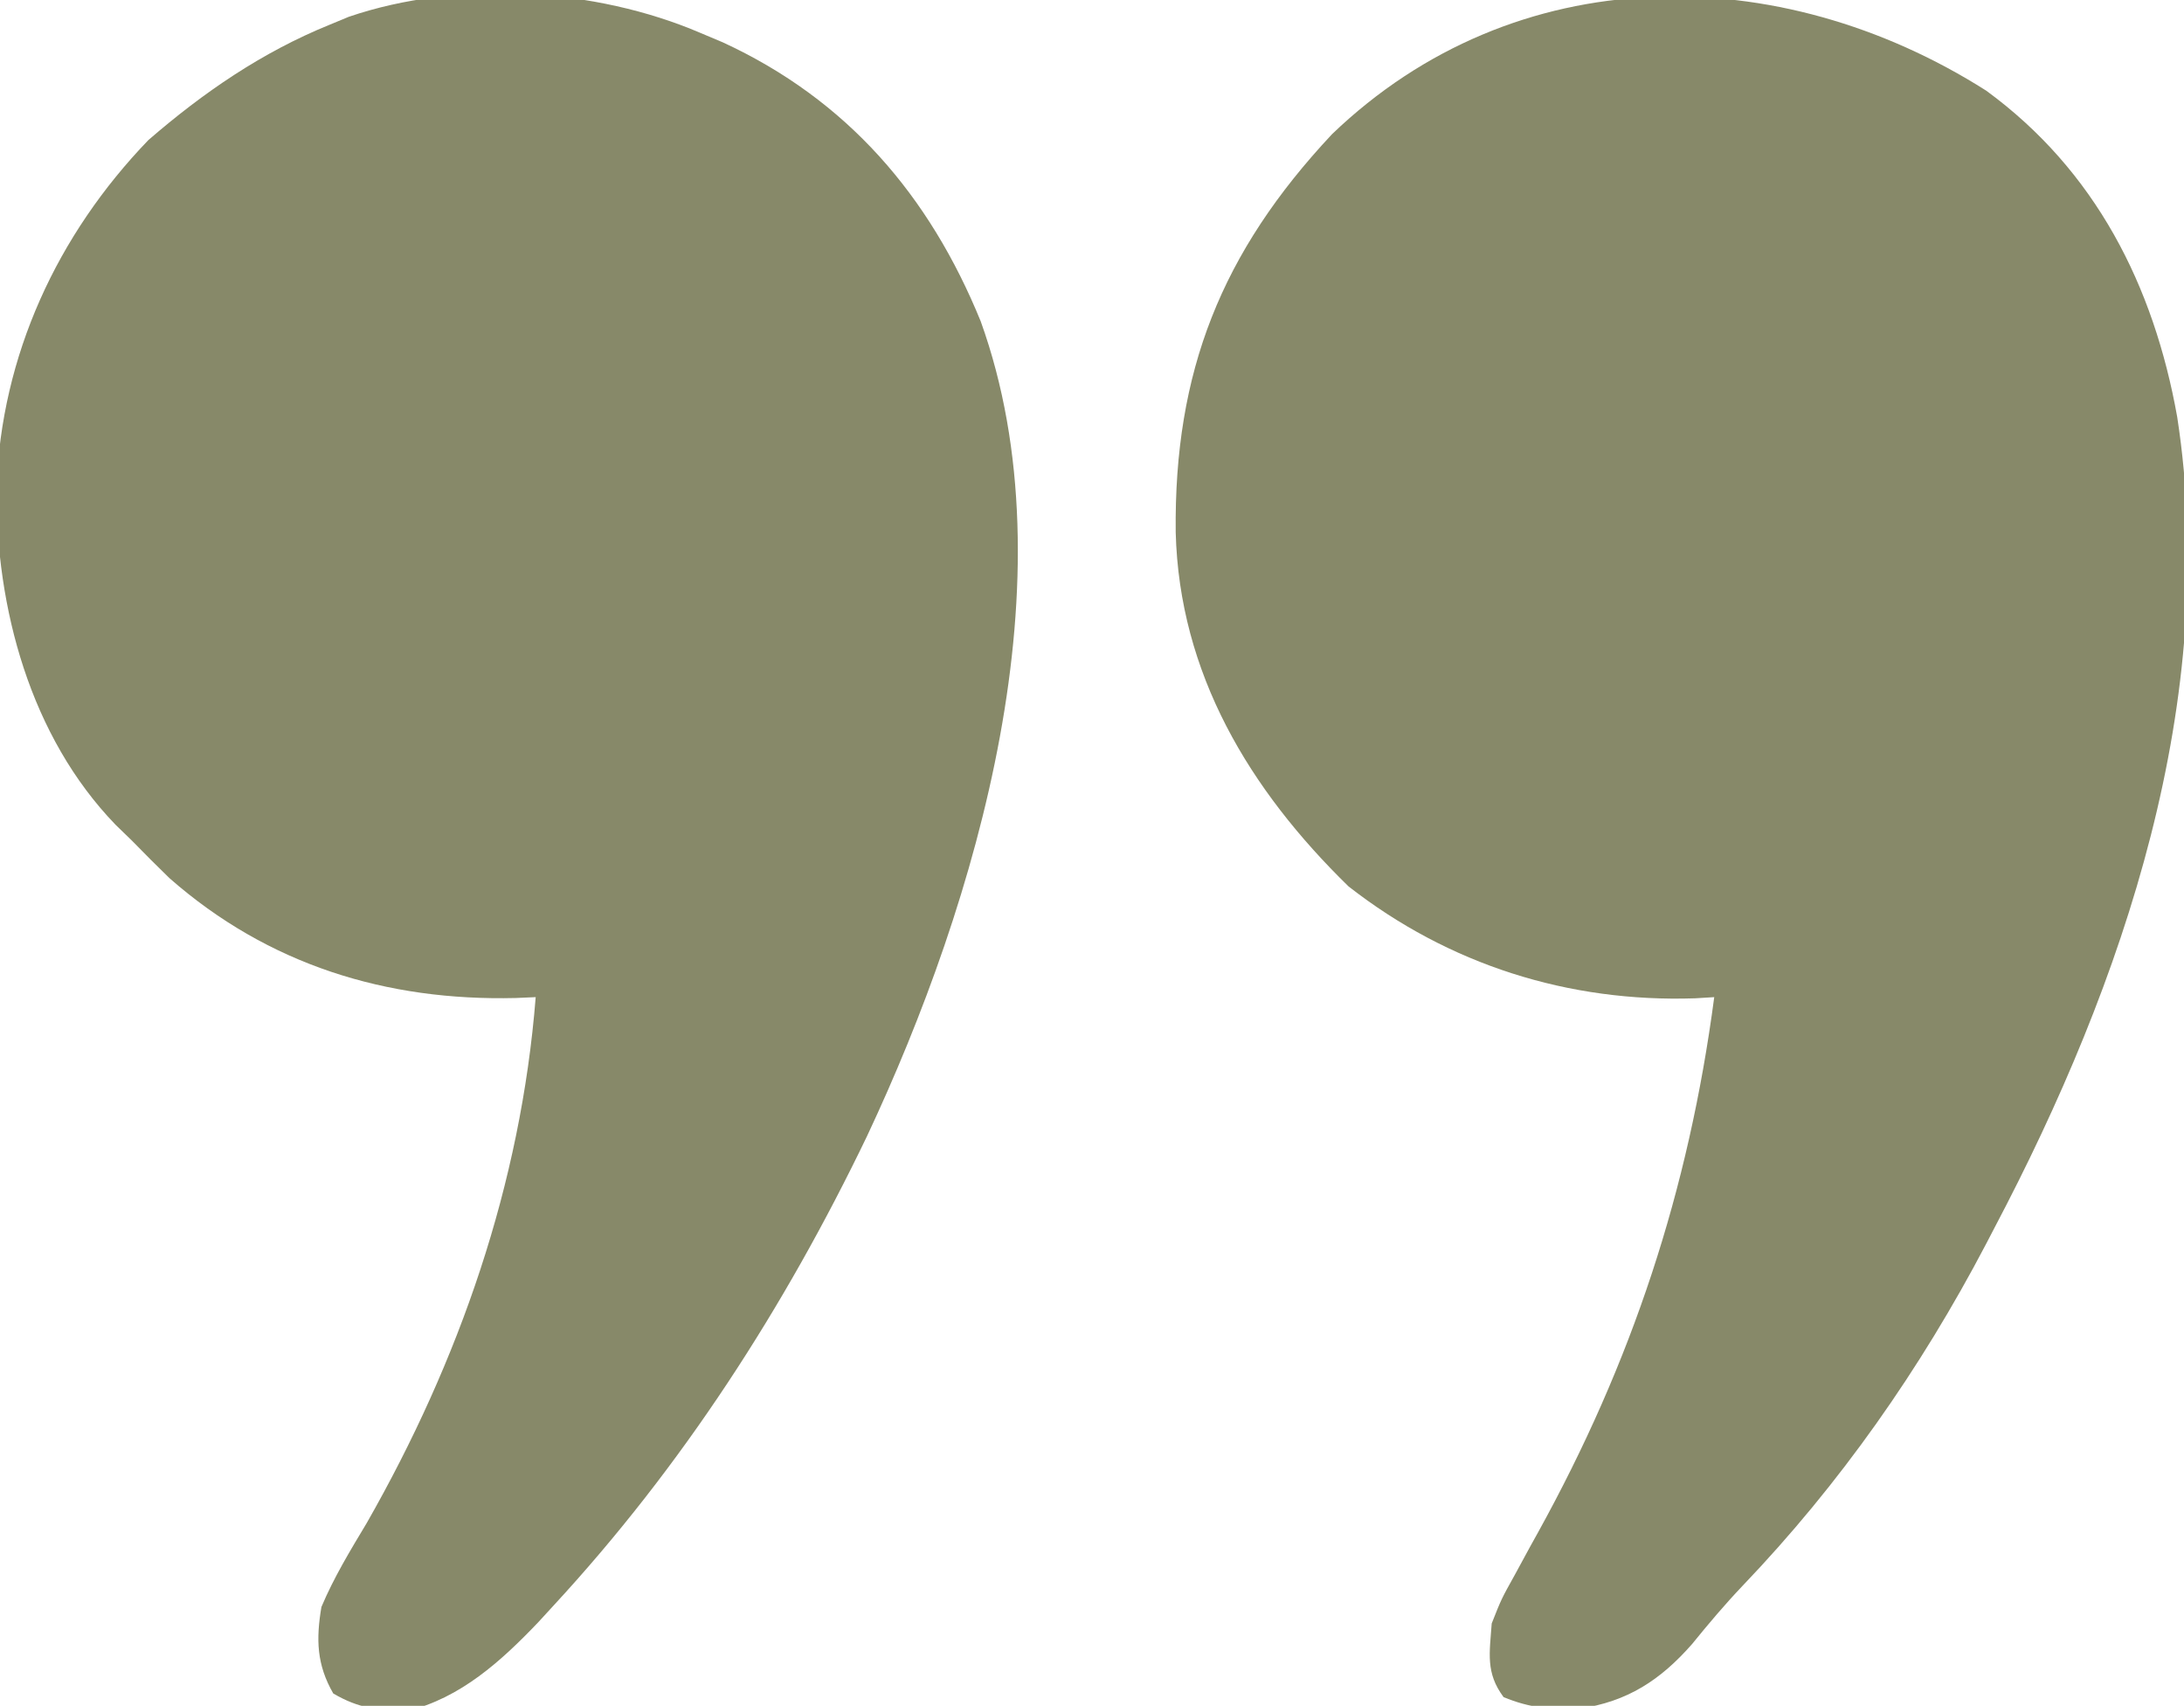
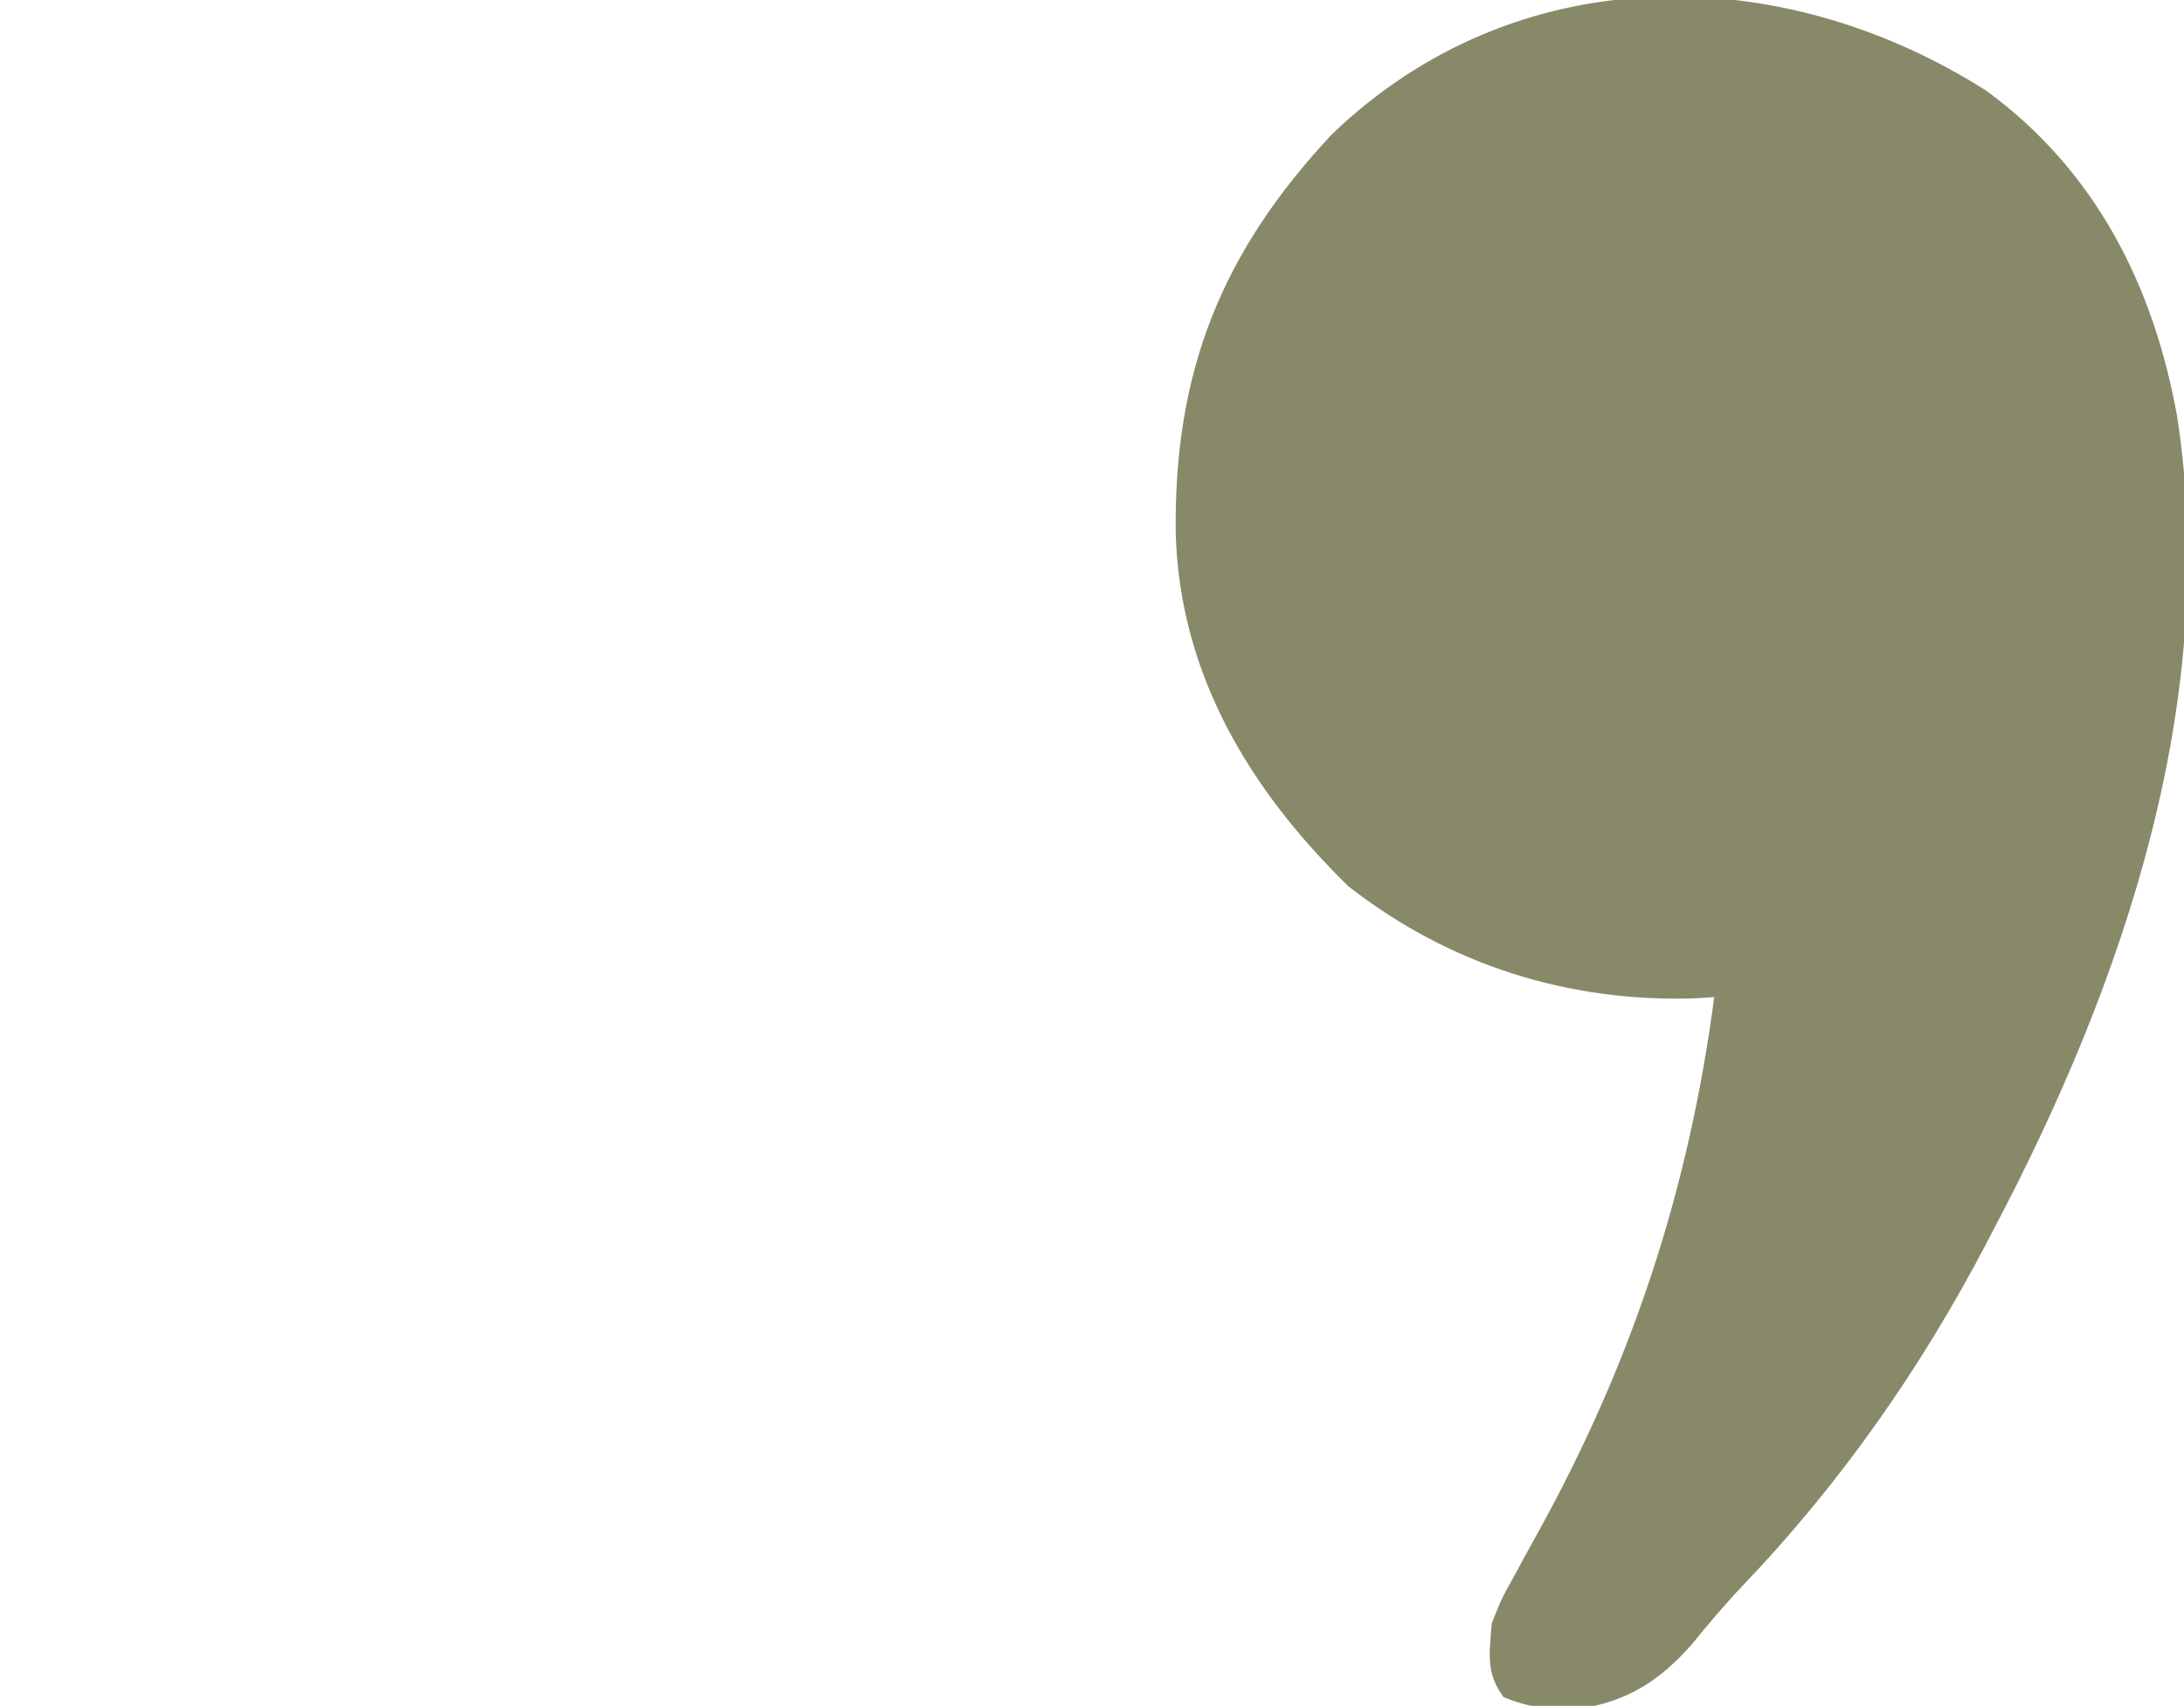
<svg xmlns="http://www.w3.org/2000/svg" width="265" height="207">
  <path d="M0 0 C13.246 9.683 20.329 23.644 23.175 39.595 C28.44 73.801 16.74 108.125 1 138 C0.492 138.976 0.492 138.976 -0.026 139.972 C-7.975 155.133 -17.731 169.071 -29.574 181.445 C-31.736 183.722 -33.711 186.064 -35.688 188.5 C-39.523 192.873 -43.549 195.505 -49.367 196.34 C-52.809 196.481 -55.368 196.262 -58.562 194.938 C-60.76 191.976 -60.256 189.613 -60 186 C-58.826 183.028 -58.826 183.028 -57.184 180.078 C-56.289 178.43 -56.289 178.43 -55.376 176.75 C-55.059 176.178 -54.742 175.607 -54.416 175.019 C-42.965 154.312 -36.099 133.449 -33 110 C-33.764 110.046 -34.529 110.093 -35.316 110.141 C-50.67 110.658 -65.192 106.077 -77.375 96.562 C-89.41 84.814 -97.905 70.722 -98.344 53.587 C-98.555 34.122 -92.814 19.629 -79.379 5.285 C-57.137 -16.08 -25.14 -15.965 0 0 Z " fill="#878969" transform="translate(241,11)" />
-   <path d="M0 0 C0.888 0.374 1.776 0.748 2.691 1.133 C17.804 8.101 27.786 19.746 34 35 C45.181 66.085 33.622 105.311 20.195 133.883 C10.195 154.662 -2.198 173.906 -17.875 190.875 C-18.469 191.523 -19.063 192.171 -19.675 192.838 C-24.172 197.557 -29.131 202.067 -35.609 203.629 C-39.184 203.518 -41.43 203.334 -44.562 201.5 C-46.586 197.981 -46.658 194.915 -46 191 C-44.487 187.412 -42.502 184.147 -40.5 180.812 C-29.263 161.113 -21.802 139.705 -20 117 C-21.199 117.052 -21.199 117.052 -22.422 117.105 C-38.121 117.492 -52.464 113.083 -64.438 102.562 C-65.978 101.062 -67.501 99.542 -69 98 C-69.646 97.375 -70.292 96.75 -70.957 96.105 C-81.329 85.372 -85.534 69.753 -85.422 55.145 C-84.842 39.135 -78.065 24.492 -67 13 C-60.32 7.215 -53.203 2.331 -45 -1 C-43.848 -1.478 -43.848 -1.478 -42.672 -1.965 C-29.382 -6.499 -12.766 -5.479 0 0 Z " fill="#878969" transform="translate(85,4)" />
</svg>